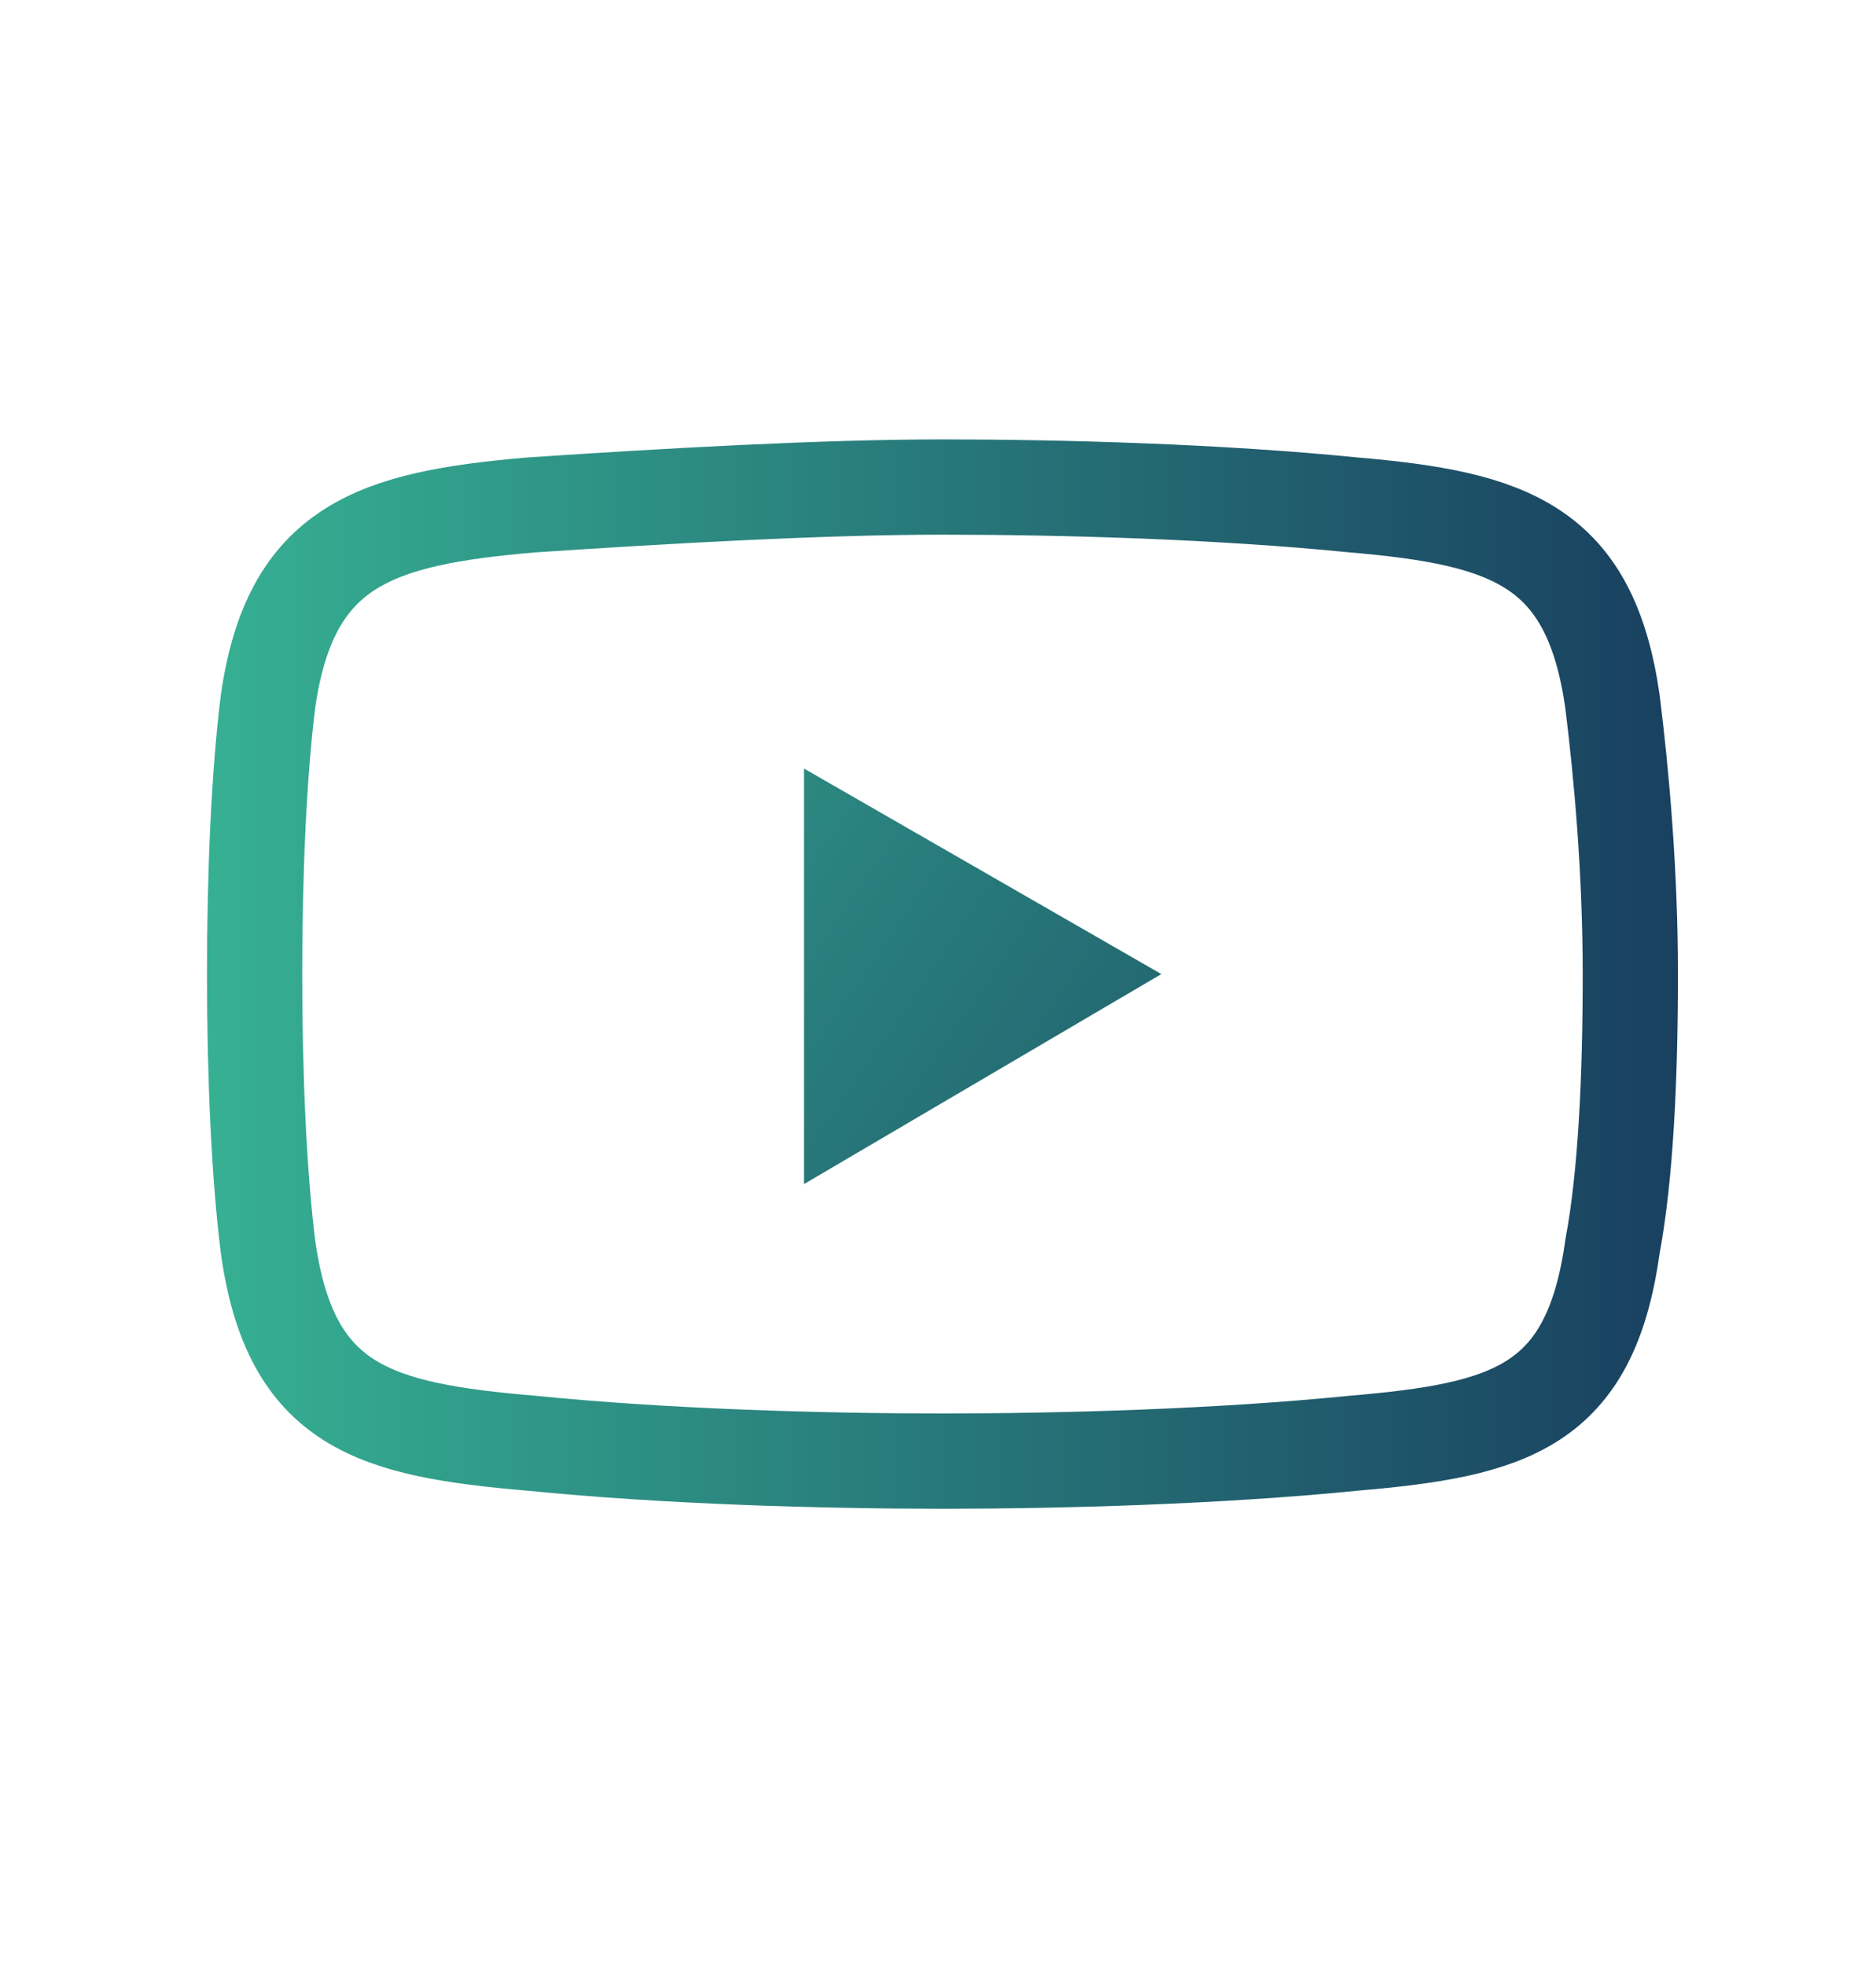
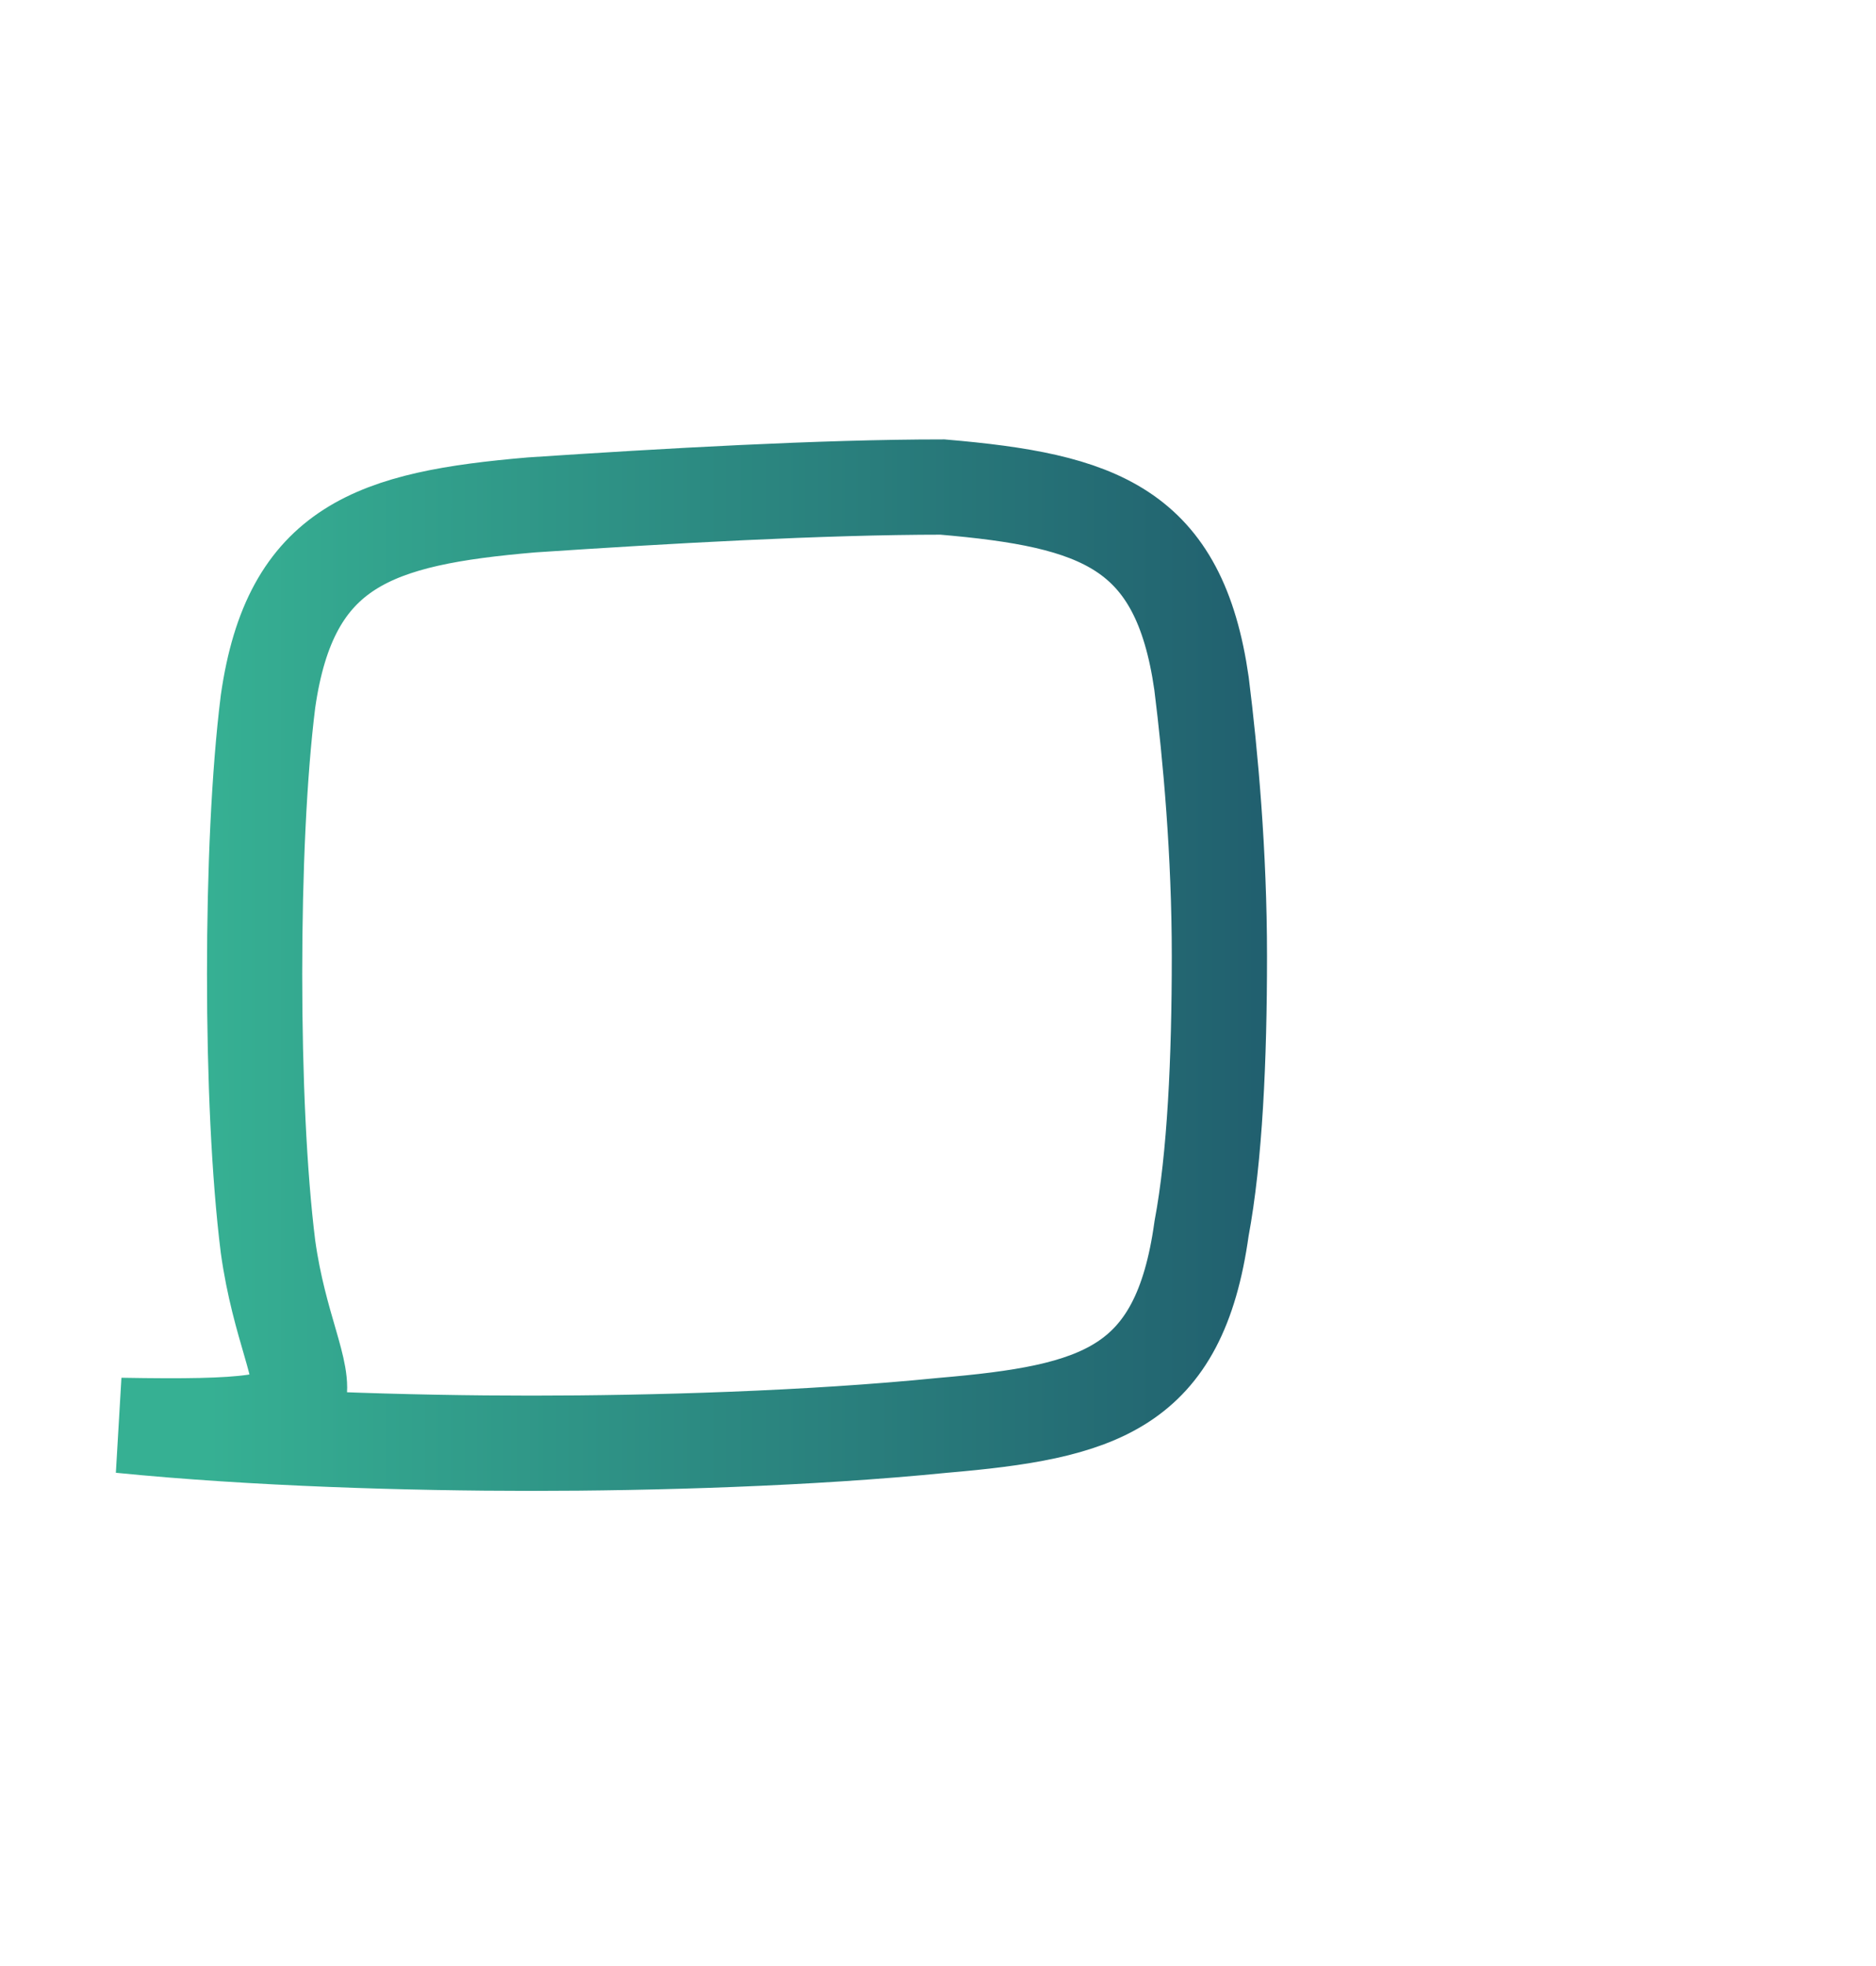
<svg xmlns="http://www.w3.org/2000/svg" version="1.1" id="Layer_1" x="0px" y="0px" viewBox="0 0 42 44" style="enable-background:new 0 0 42 44;" xml:space="preserve">
  <style type="text/css">
	.st0{fill-rule:evenodd;clip-rule:evenodd;fill:none;stroke:url(#XMLID_2_);stroke-width:2.132;stroke-miterlimit:10;}
	.st1{fill-rule:evenodd;clip-rule:evenodd;fill:url(#XMLID_3_);}
</style>
  <g>
    <g id="XMLID_19_">
      <g id="XMLID_20_">
        <linearGradient id="XMLID_2_" gradientUnits="userSpaceOnUse" x1="4.675" y1="21.8" x2="37.545" y2="21.8">
          <stop offset="0" style="stop-color:#36B093" />
          <stop offset="1" style="stop-color:#194060" />
        </linearGradient>
-         <path id="XMLID_22_" class="st0" d="M11.9,11.3c3-0.2,6.5-0.4,9.2-0.4l0,0l0,0c2.7,0,6.2,0.1,9.2,0.4c3.5,0.3,5.3,0.9,5.8,4.4     c0.2,1.6,0.4,3.8,0.4,6.1l0,0c0,2.3-0.1,4.5-0.4,6.1c-0.5,3.6-2.3,4.1-5.8,4.4c-3,0.3-6.5,0.4-9.2,0.4l0,0l0,0     c-2.7,0-6.2-0.1-9.2-0.4C8.4,32,6.5,31.5,6,27.9c-0.2-1.6-0.3-3.8-0.3-6.1l0,0c0-2.3,0.1-4.5,0.3-6.1     C6.5,12.2,8.4,11.6,11.9,11.3L11.9,11.3z" />
+         <path id="XMLID_22_" class="st0" d="M11.9,11.3c3-0.2,6.5-0.4,9.2-0.4l0,0l0,0c3.5,0.3,5.3,0.9,5.8,4.4     c0.2,1.6,0.4,3.8,0.4,6.1l0,0c0,2.3-0.1,4.5-0.4,6.1c-0.5,3.6-2.3,4.1-5.8,4.4c-3,0.3-6.5,0.4-9.2,0.4l0,0l0,0     c-2.7,0-6.2-0.1-9.2-0.4C8.4,32,6.5,31.5,6,27.9c-0.2-1.6-0.3-3.8-0.3-6.1l0,0c0-2.3,0.1-4.5,0.3-6.1     C6.5,12.2,8.4,11.6,11.9,11.3L11.9,11.3z" />
        <linearGradient id="XMLID_3_" gradientUnits="userSpaceOnUse" x1="6.34" y1="13.349" x2="33.657" y2="32.151">
          <stop offset="0" style="stop-color:#36B093" />
          <stop offset="1" style="stop-color:#194060" />
        </linearGradient>
-         <polygon id="XMLID_21_" class="st1" points="18,17.2 26,21.8 18,26.5    " />
      </g>
    </g>
  </g>
</svg>